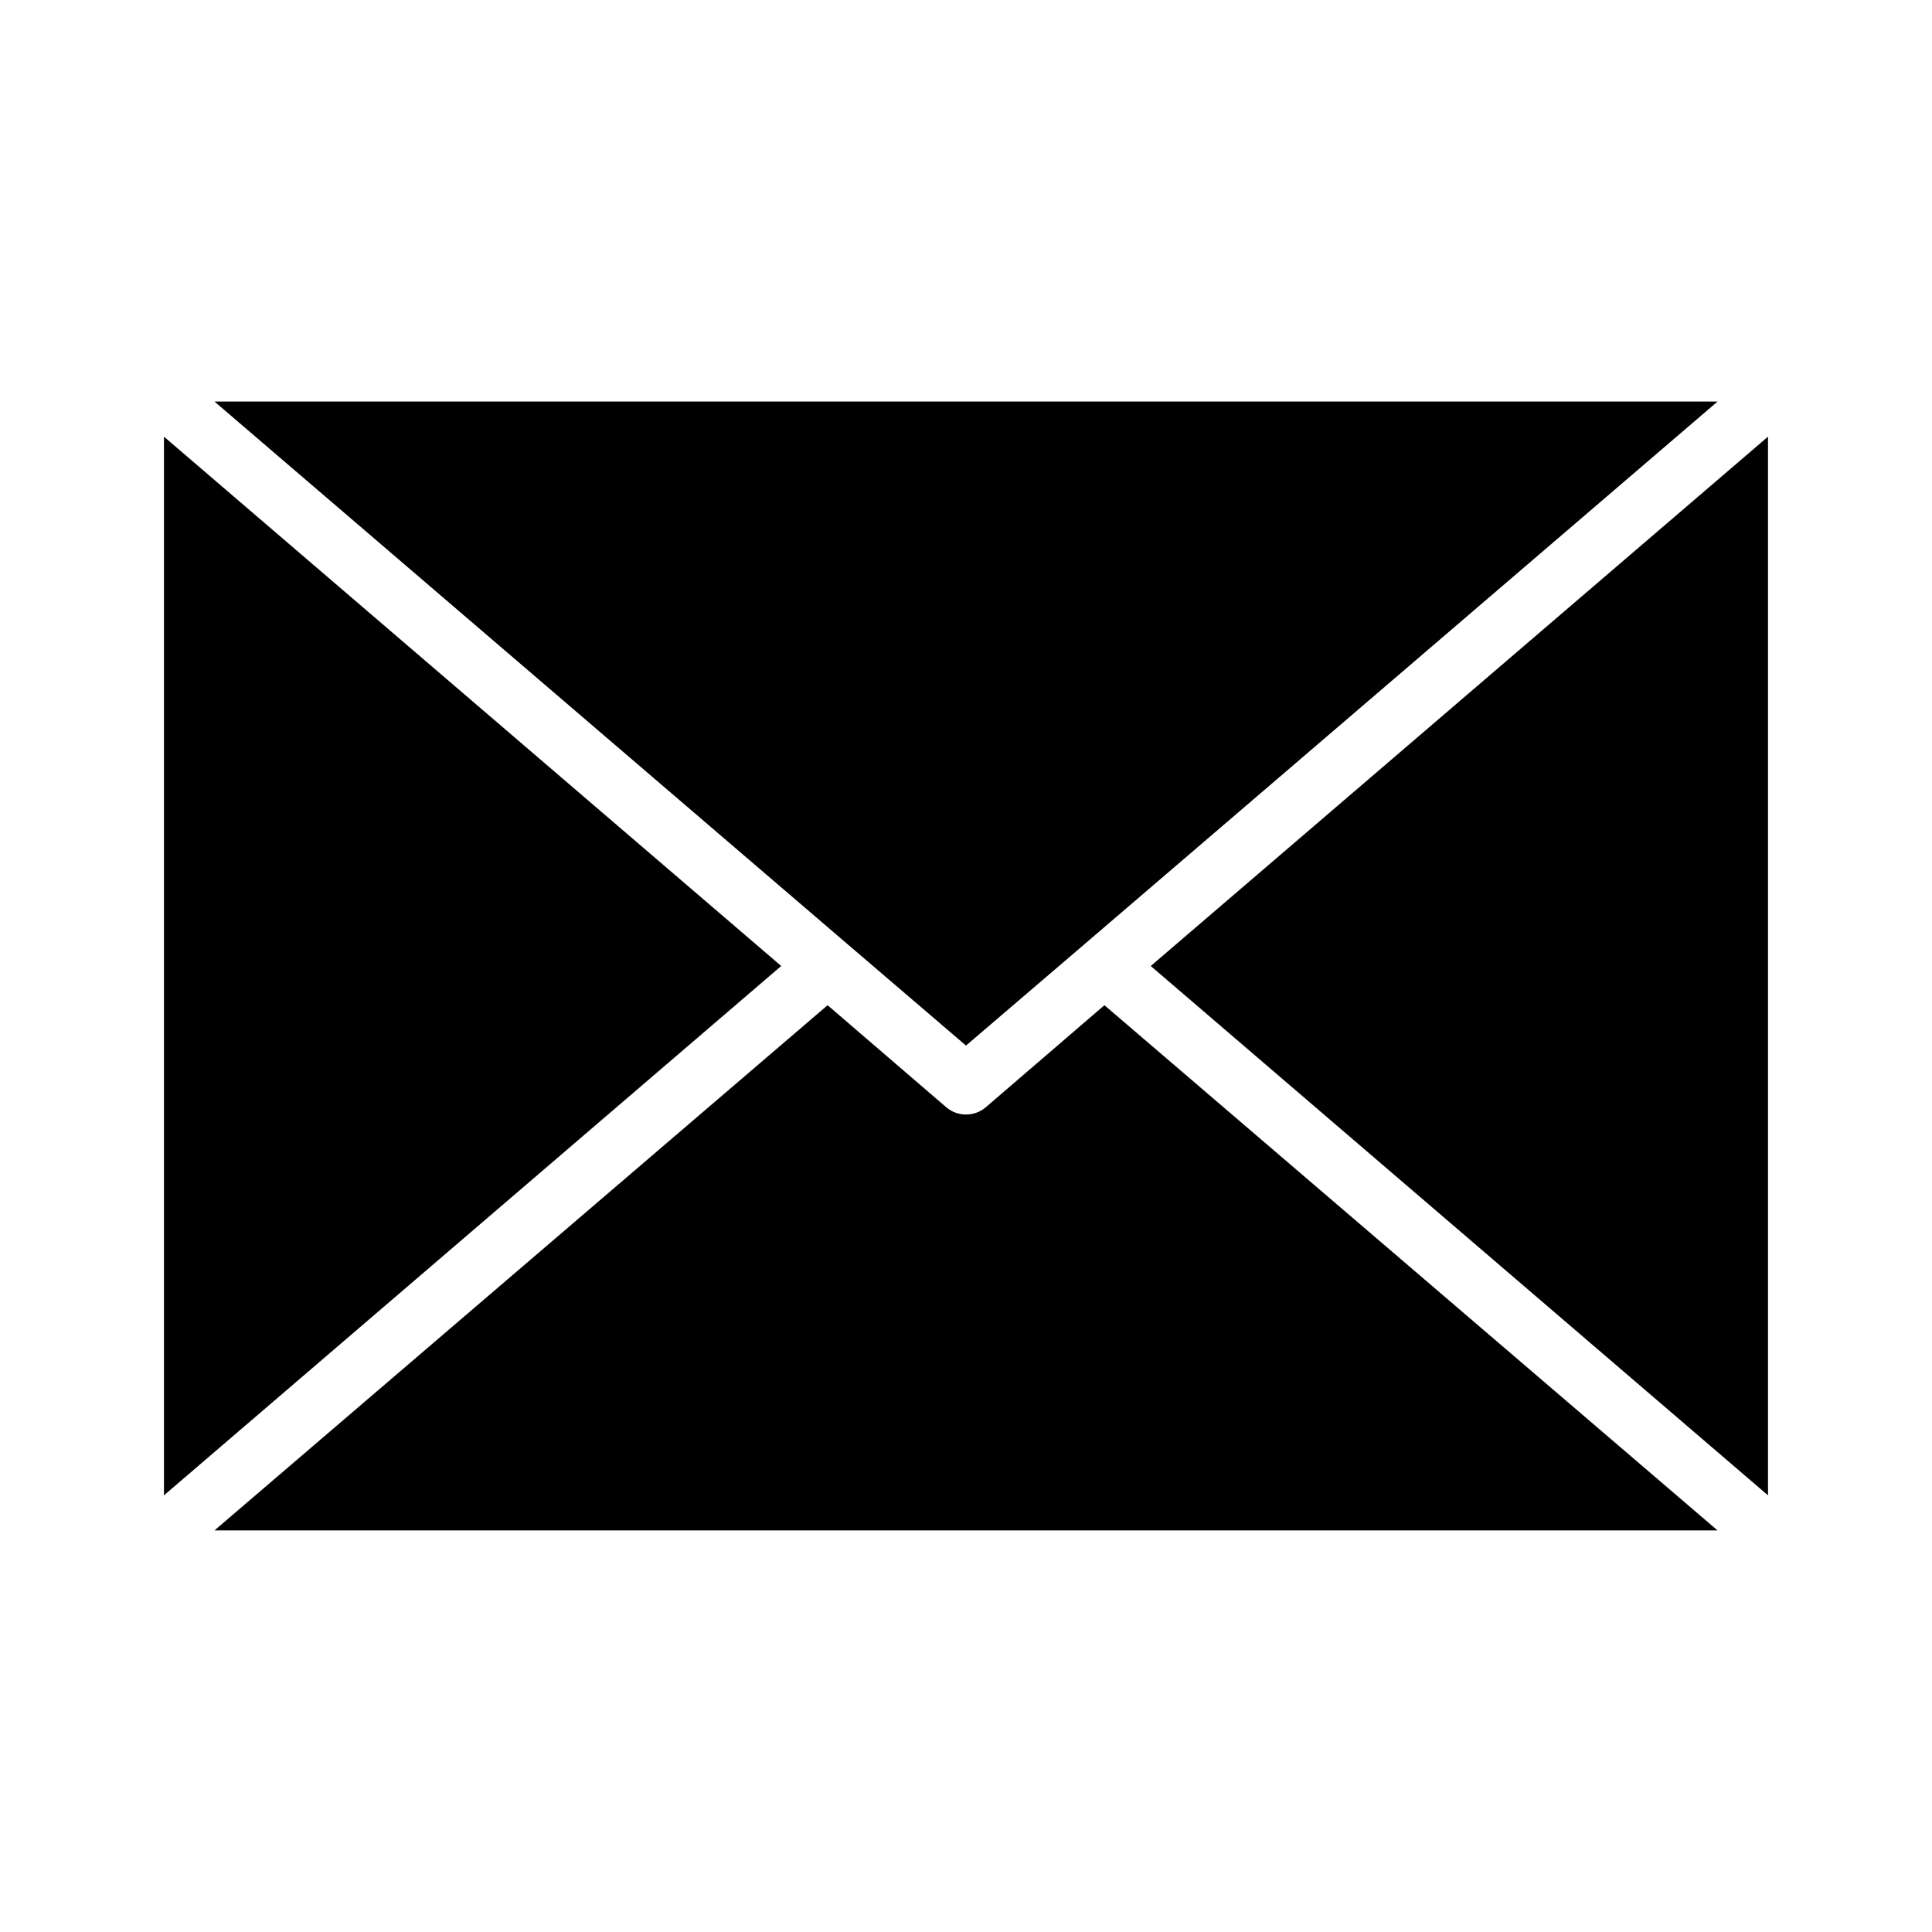
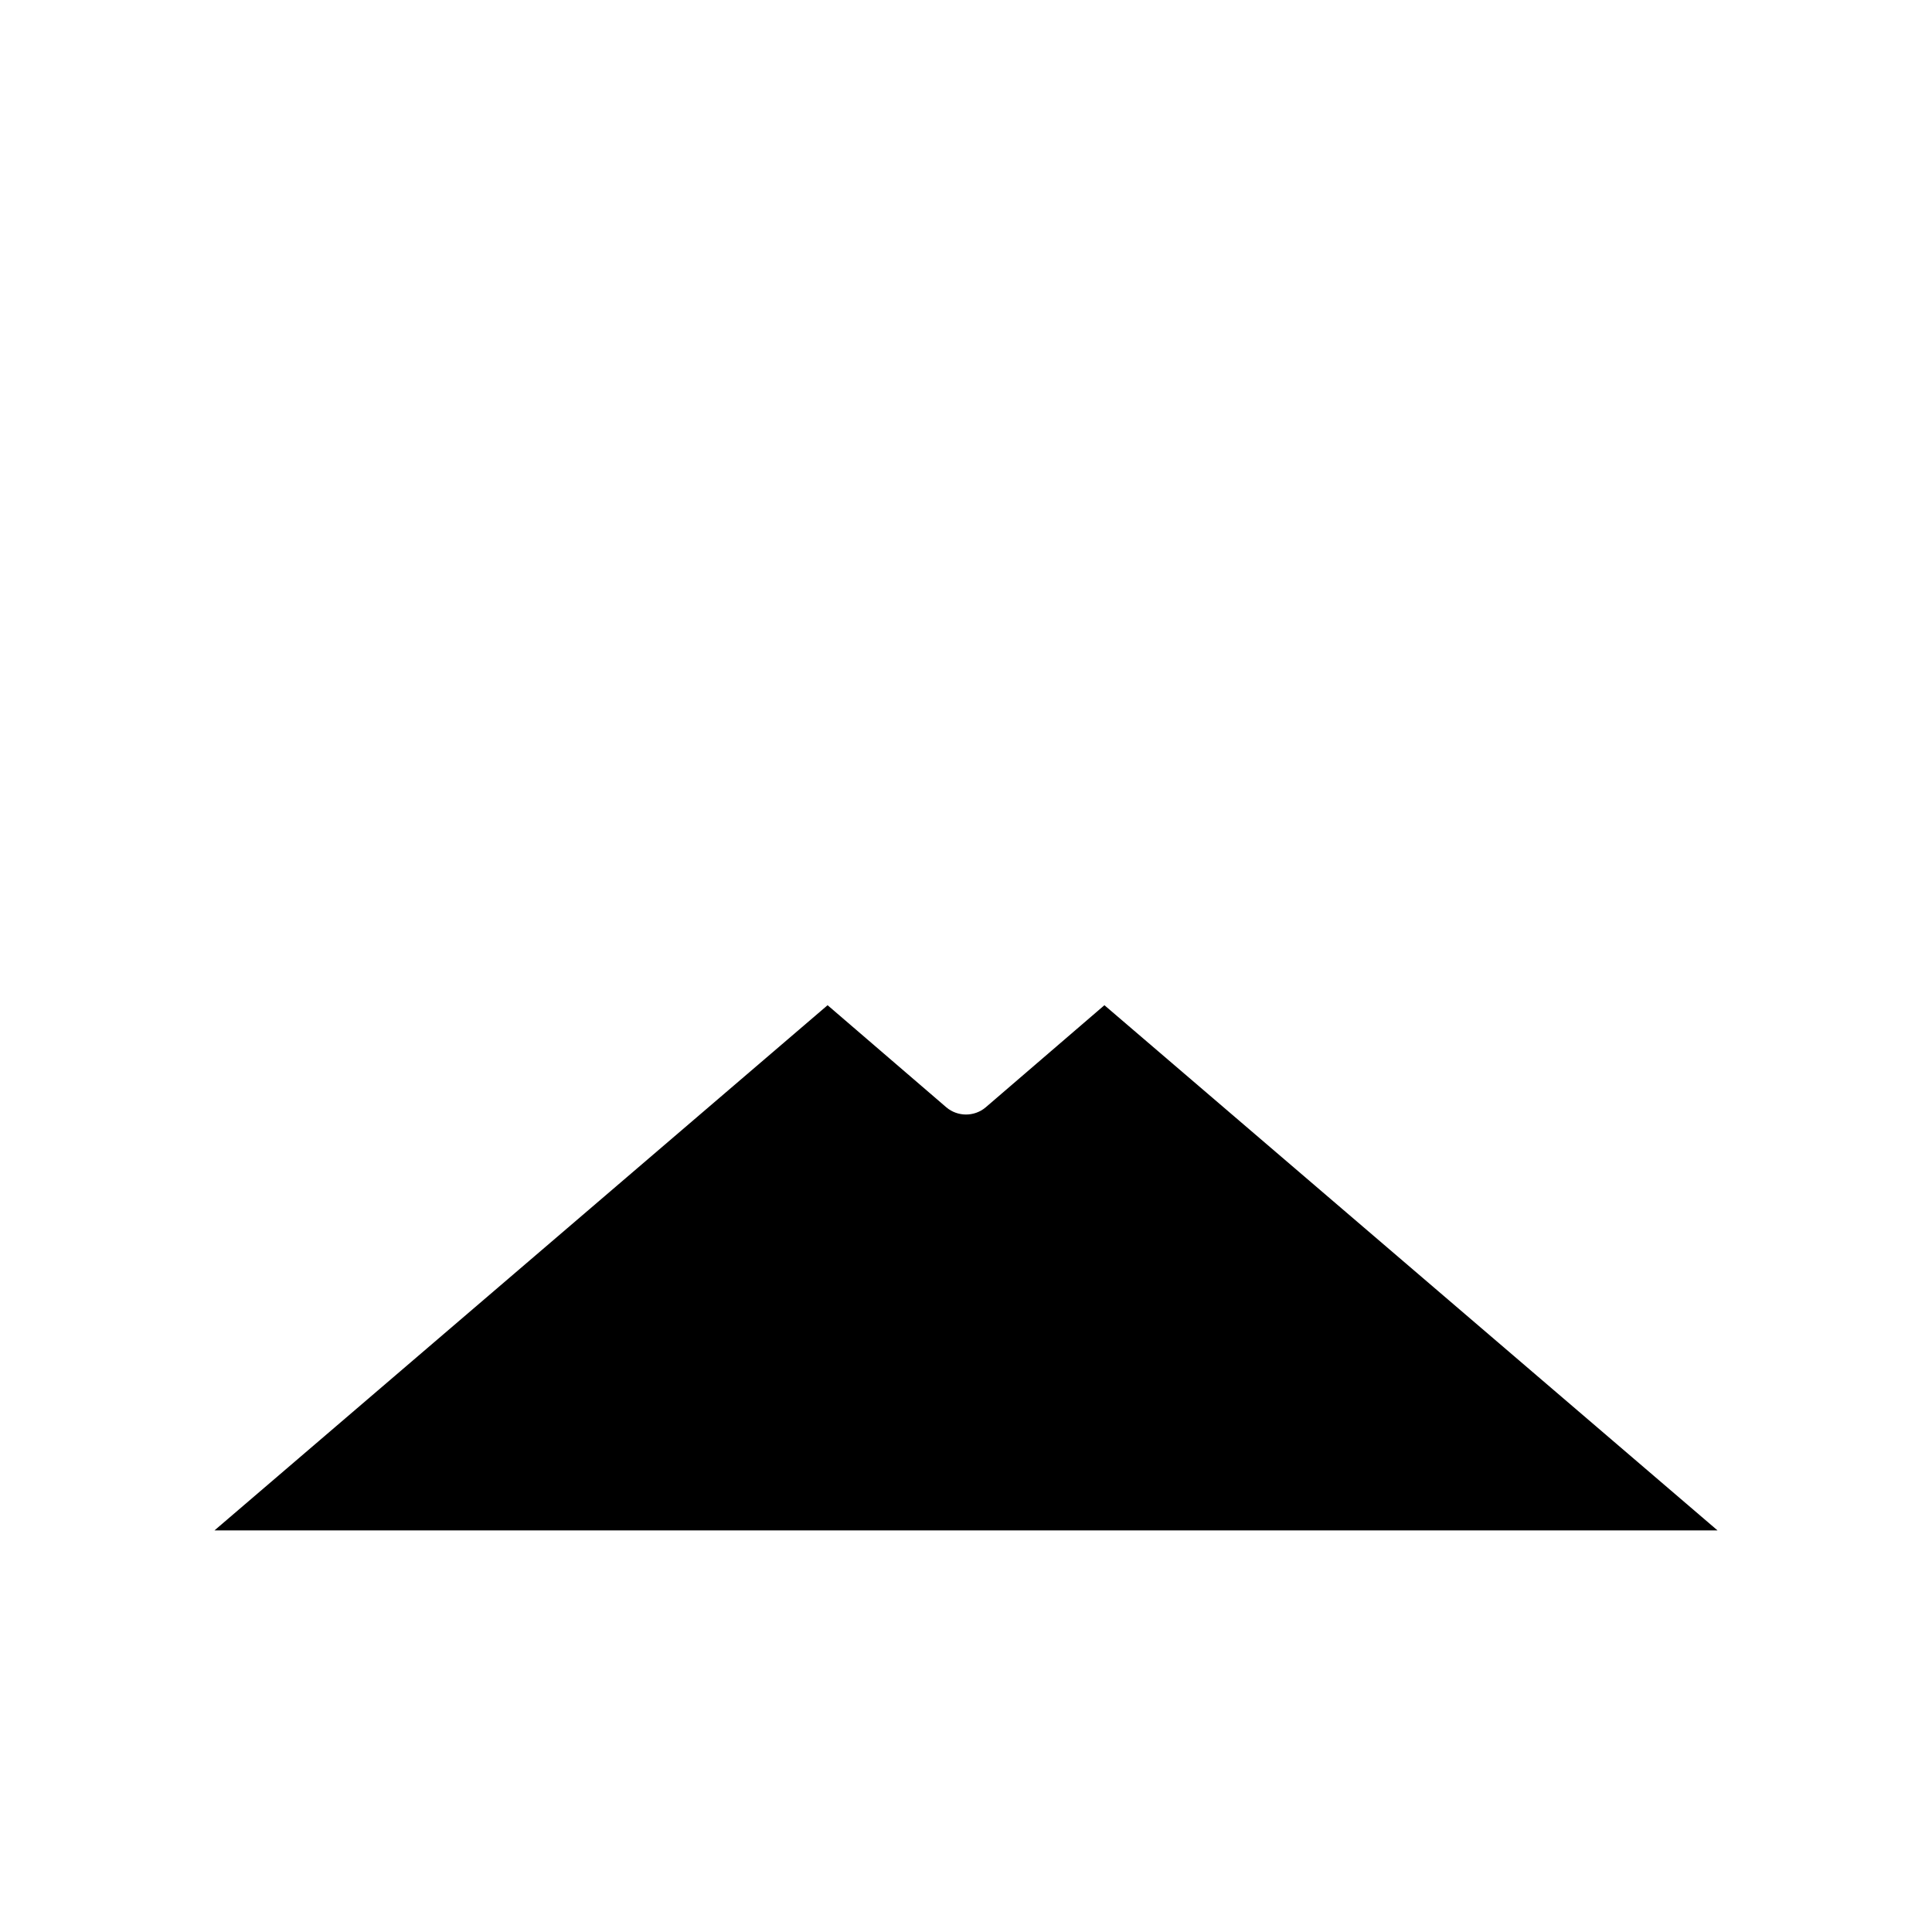
<svg xmlns="http://www.w3.org/2000/svg" fill="#000000" width="800px" height="800px" version="1.1" viewBox="144 144 512 512">
  <g>
-     <path d="m187.45 259.72v280.56l163.58-140.28z" />
-     <path d="m448.96 400 163.58 140.28v-280.56z" />
-     <path d="m400 421.09 31.645-27.078 167.52-143.59h-398.32l167.52 143.59z" />
+     <path d="m448.96 400 163.58 140.28z" />
    <path d="m405.2 437.47c-2.992 2.519-7.398 2.519-10.391 0l-31.488-27.078-162.48 139.18h398.32l-162.48-139.18z" />
  </g>
</svg>